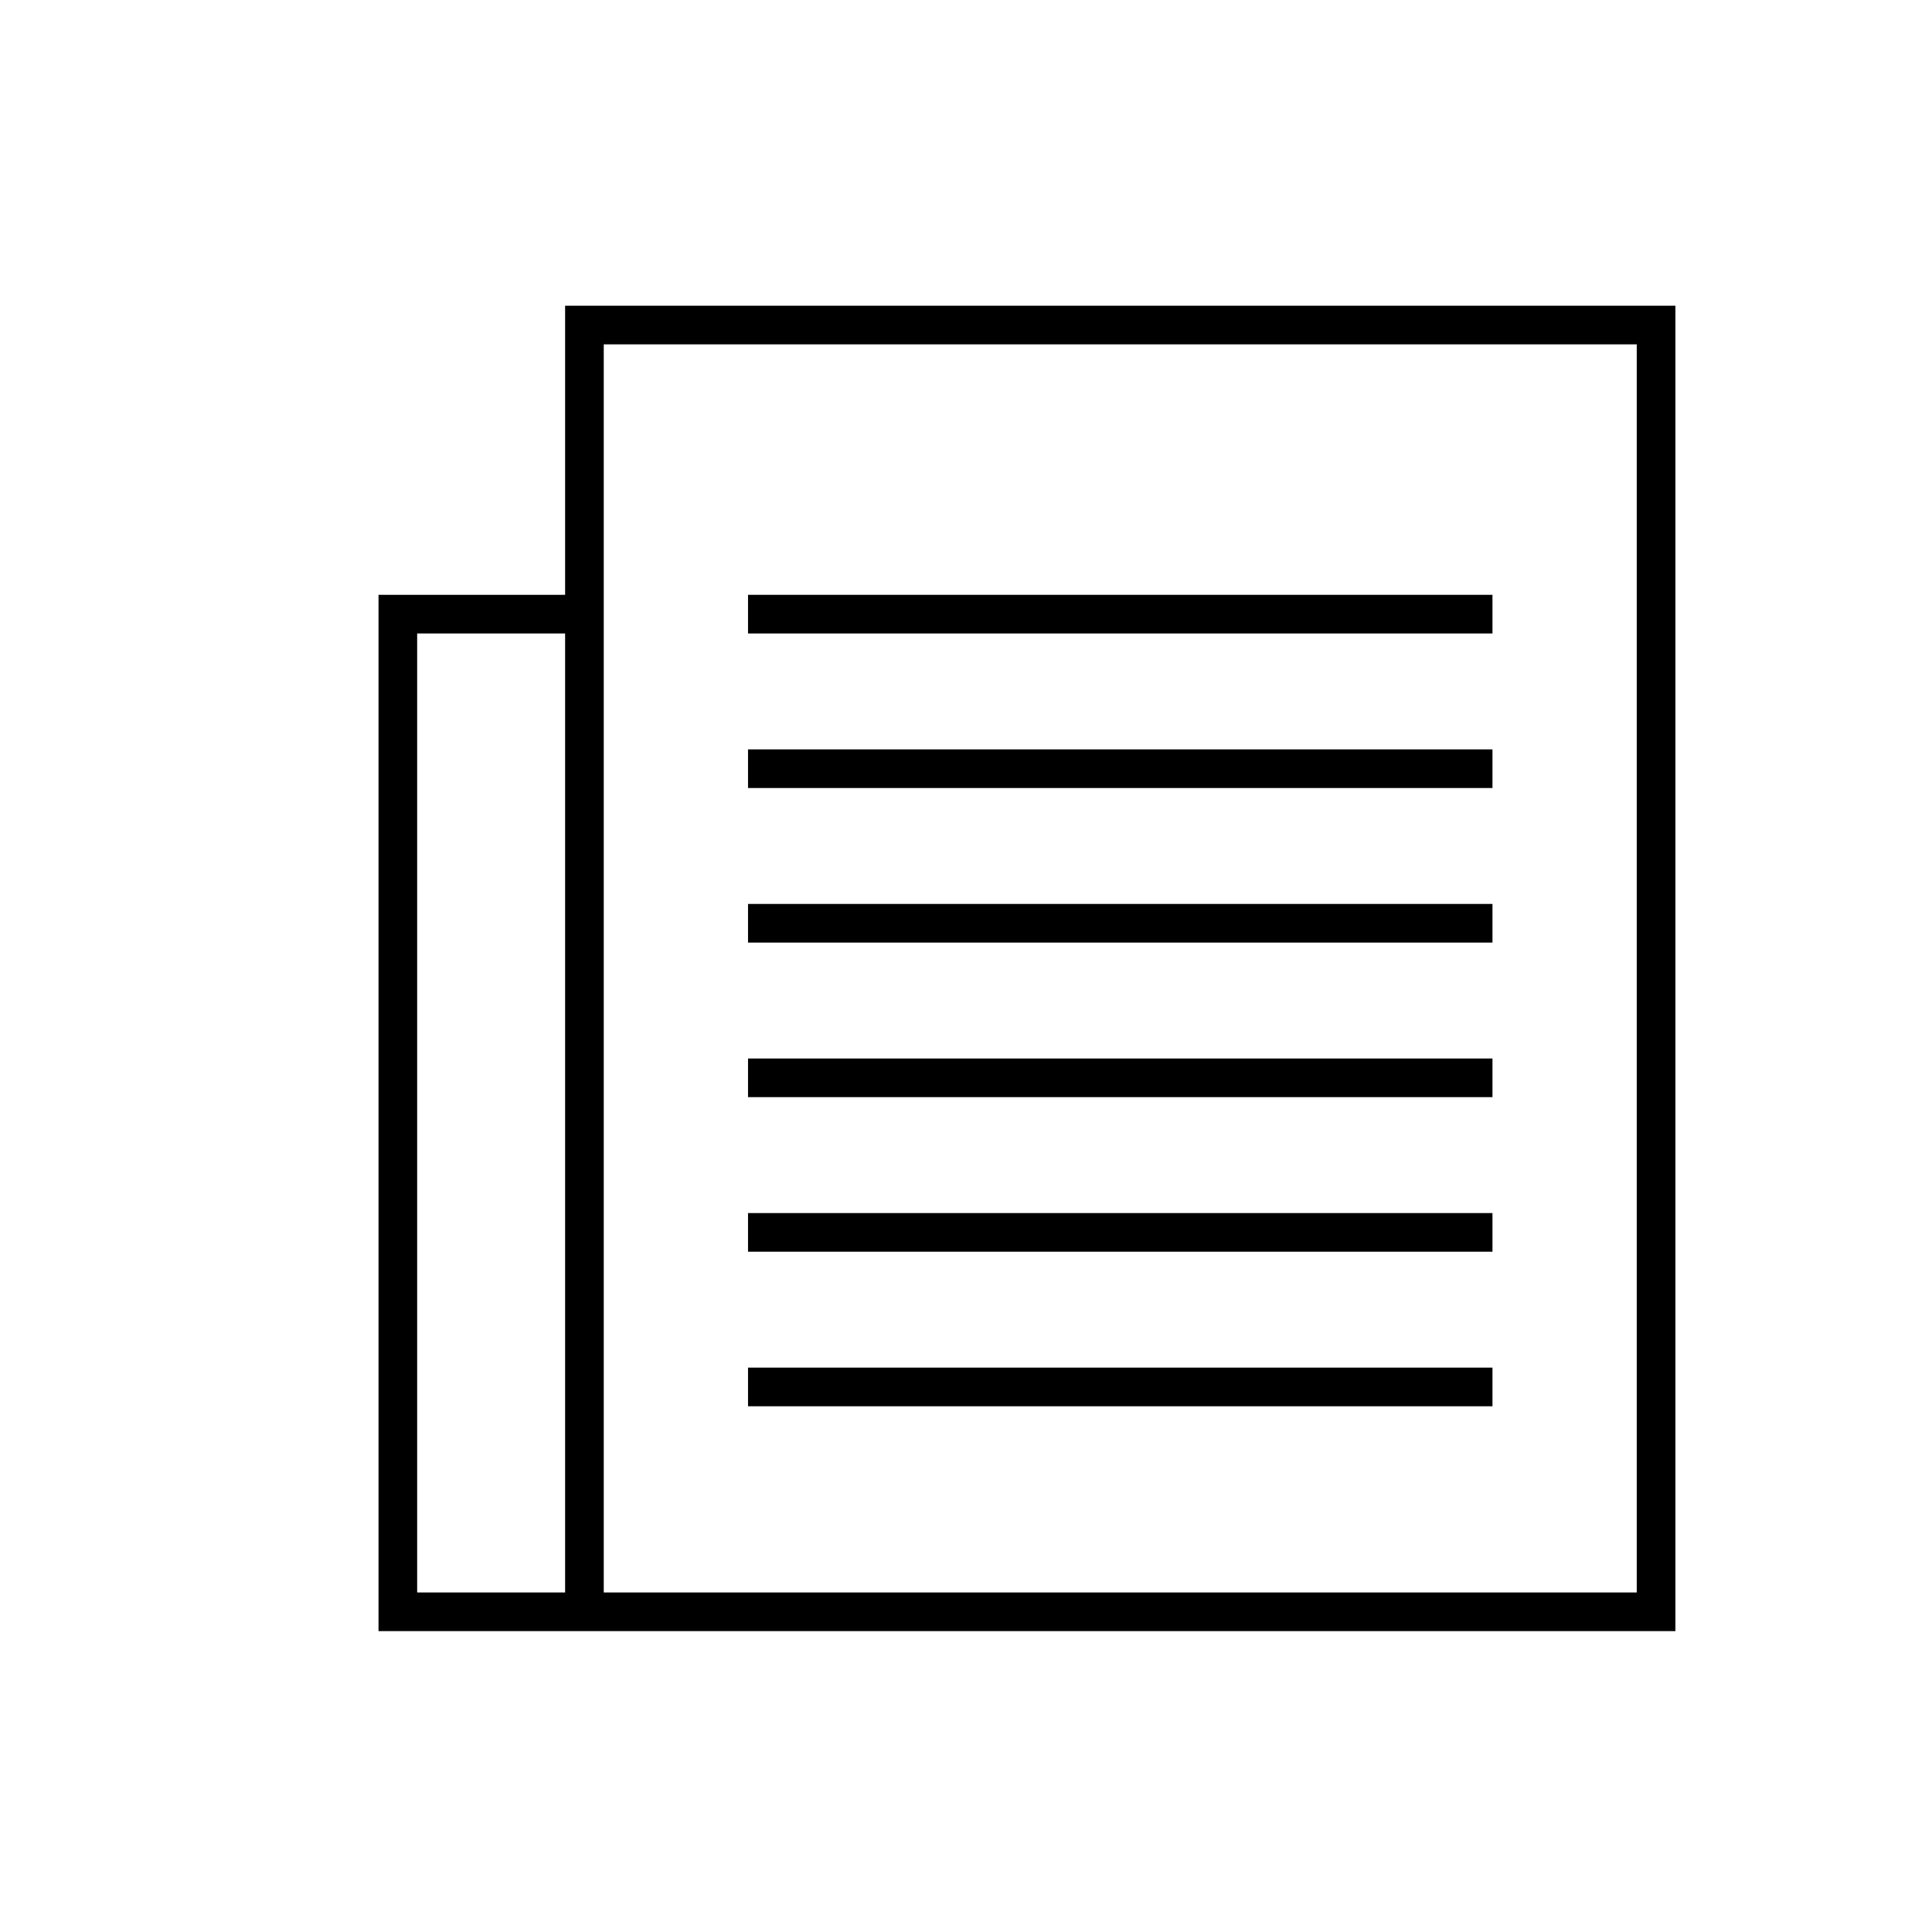
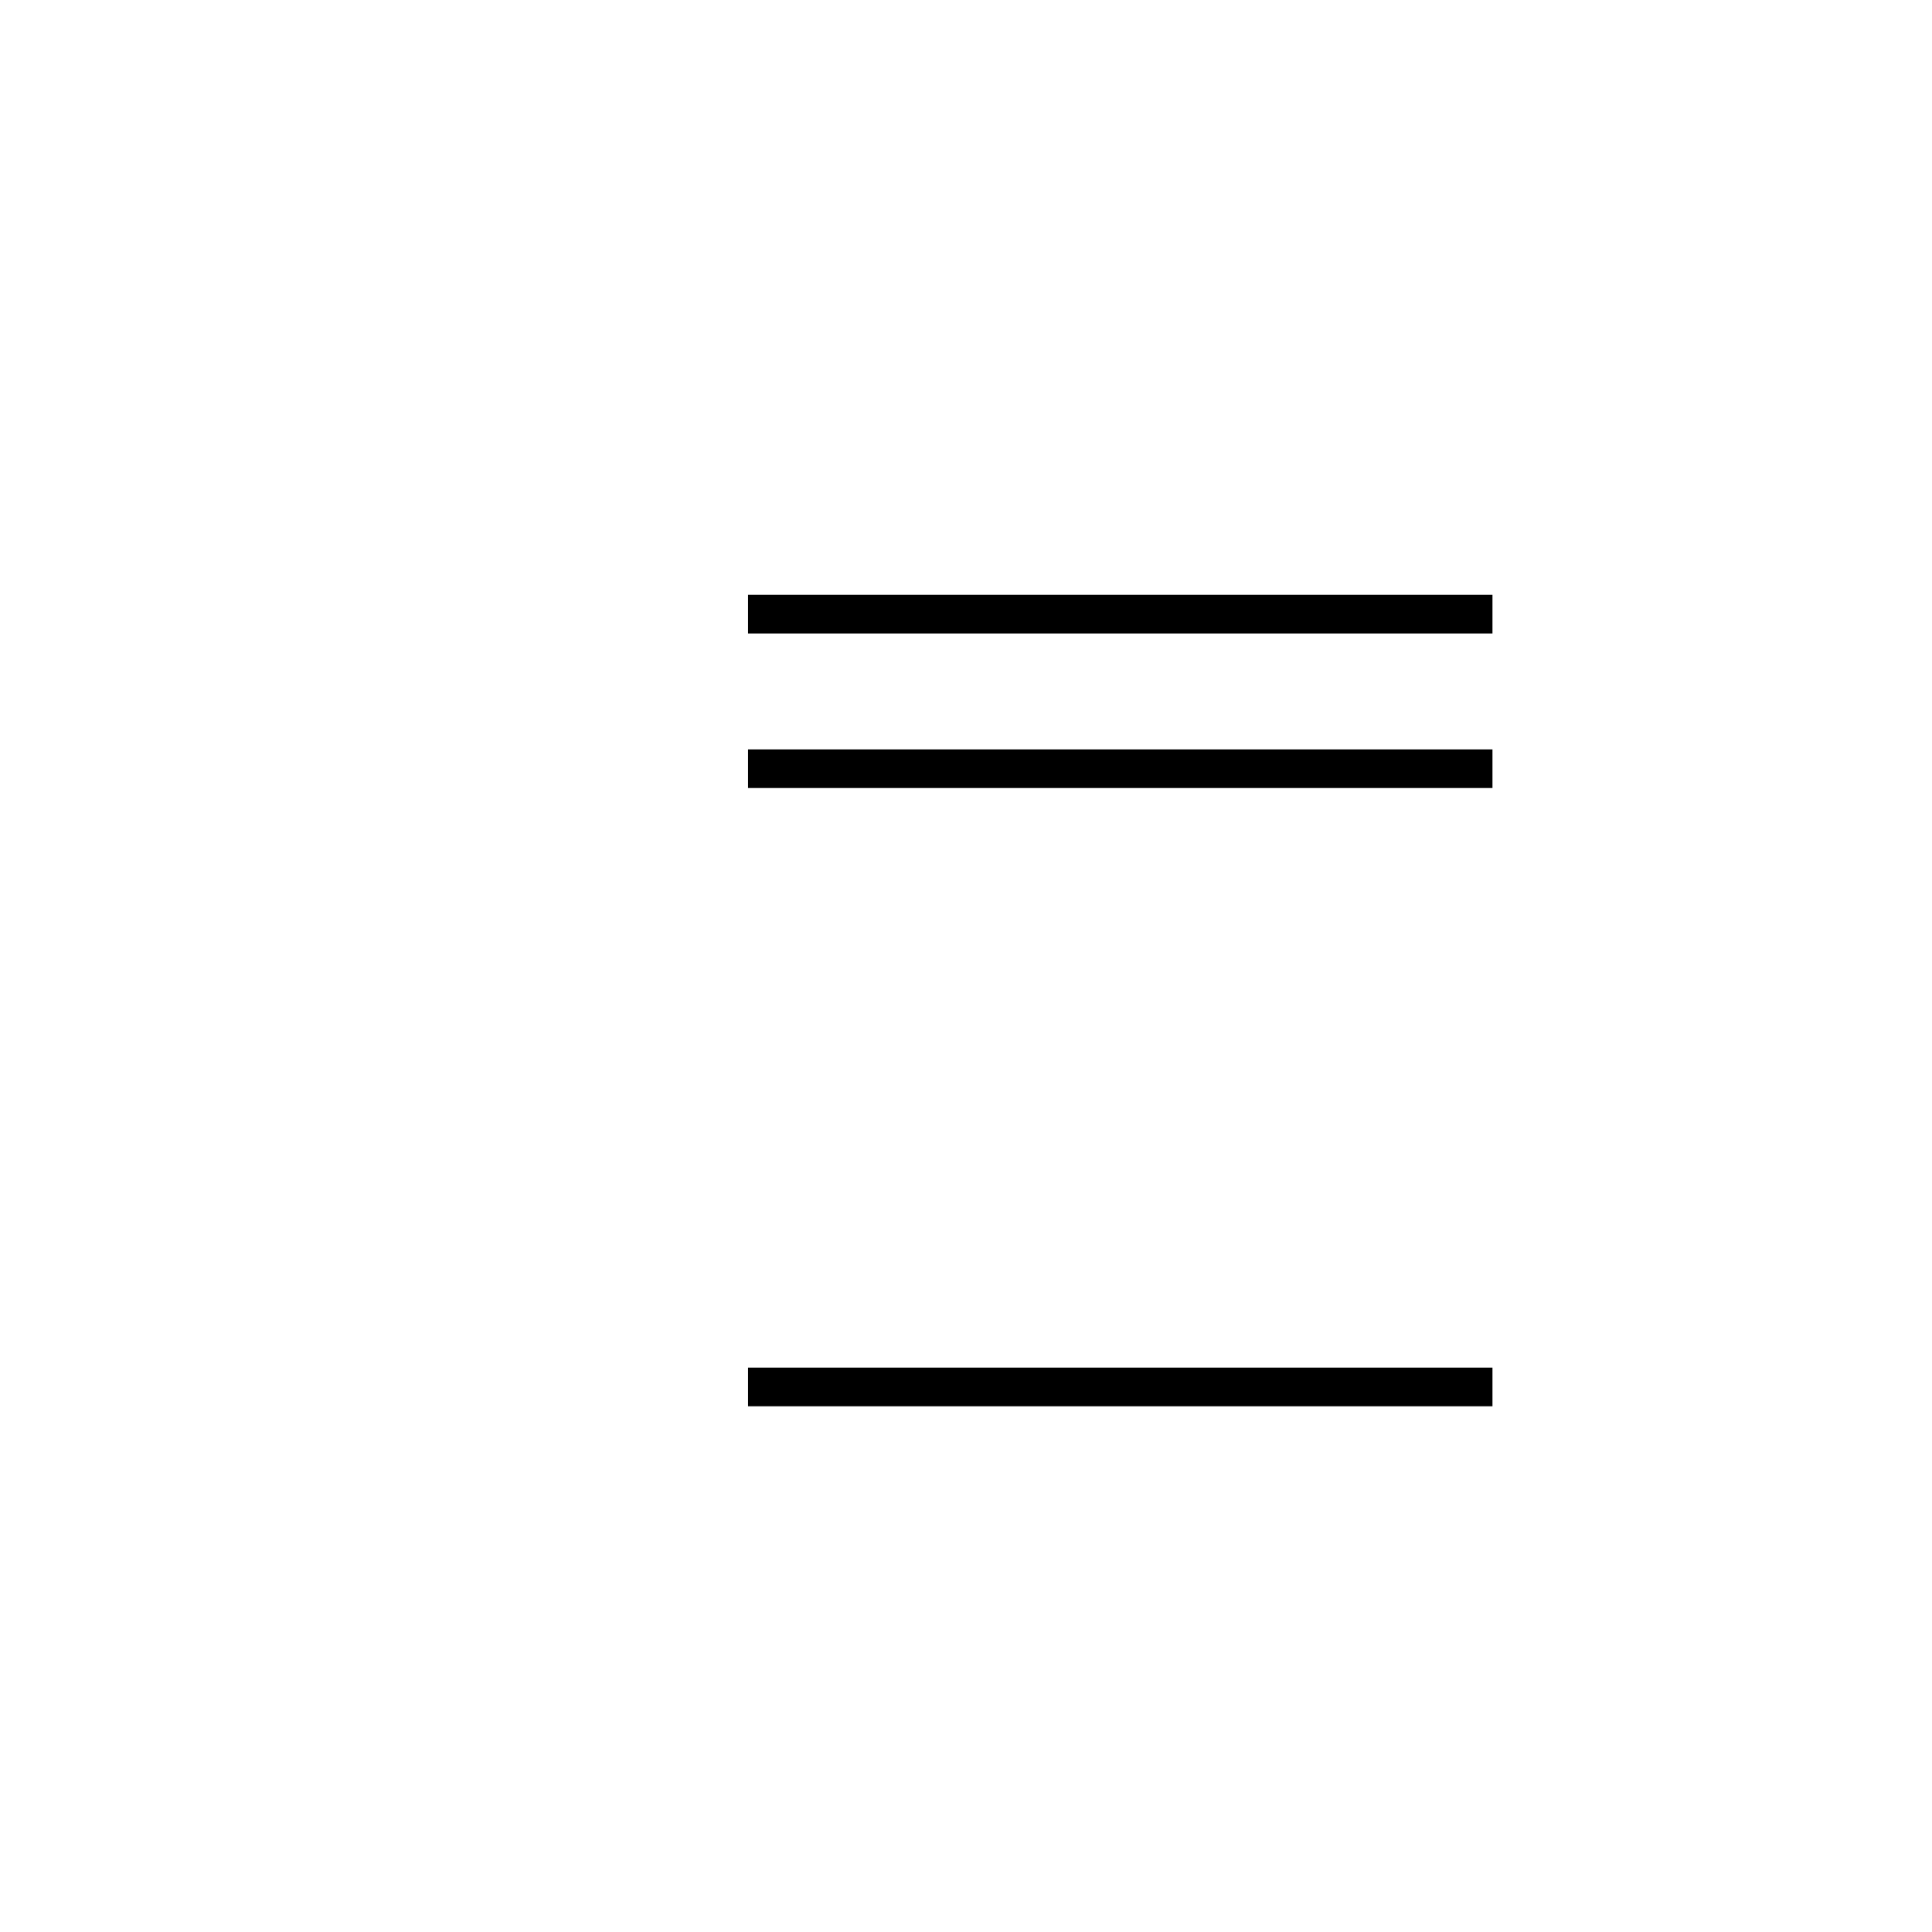
<svg xmlns="http://www.w3.org/2000/svg" version="1.1" id="Layer_1" x="0px" y="0px" width="100px" height="100px" viewBox="0 0 100 100" enable-background="new 0 0 100 100" xml:space="preserve">
  <g>
-     <path d="M29.25,15.824v14.964h-9.658v53.638h9.658h2h55.468V15.824H29.25z M29.25,82.426h-7.658V32.788h7.658V82.426z    M84.718,82.426H31.25V30.788V17.824h53.468V82.426z" />
    <rect x="38.718" y="30.788" width="38.532" height="2" />
    <rect x="38.718" y="38.788" width="38.532" height="2" />
-     <rect x="38.718" y="46.788" width="38.532" height="2" />
-     <rect x="38.718" y="54.788" width="38.532" height="2" />
-     <rect x="38.718" y="62.788" width="38.532" height="2" />
    <rect x="38.718" y="70.788" width="38.532" height="2" />
  </g>
</svg>